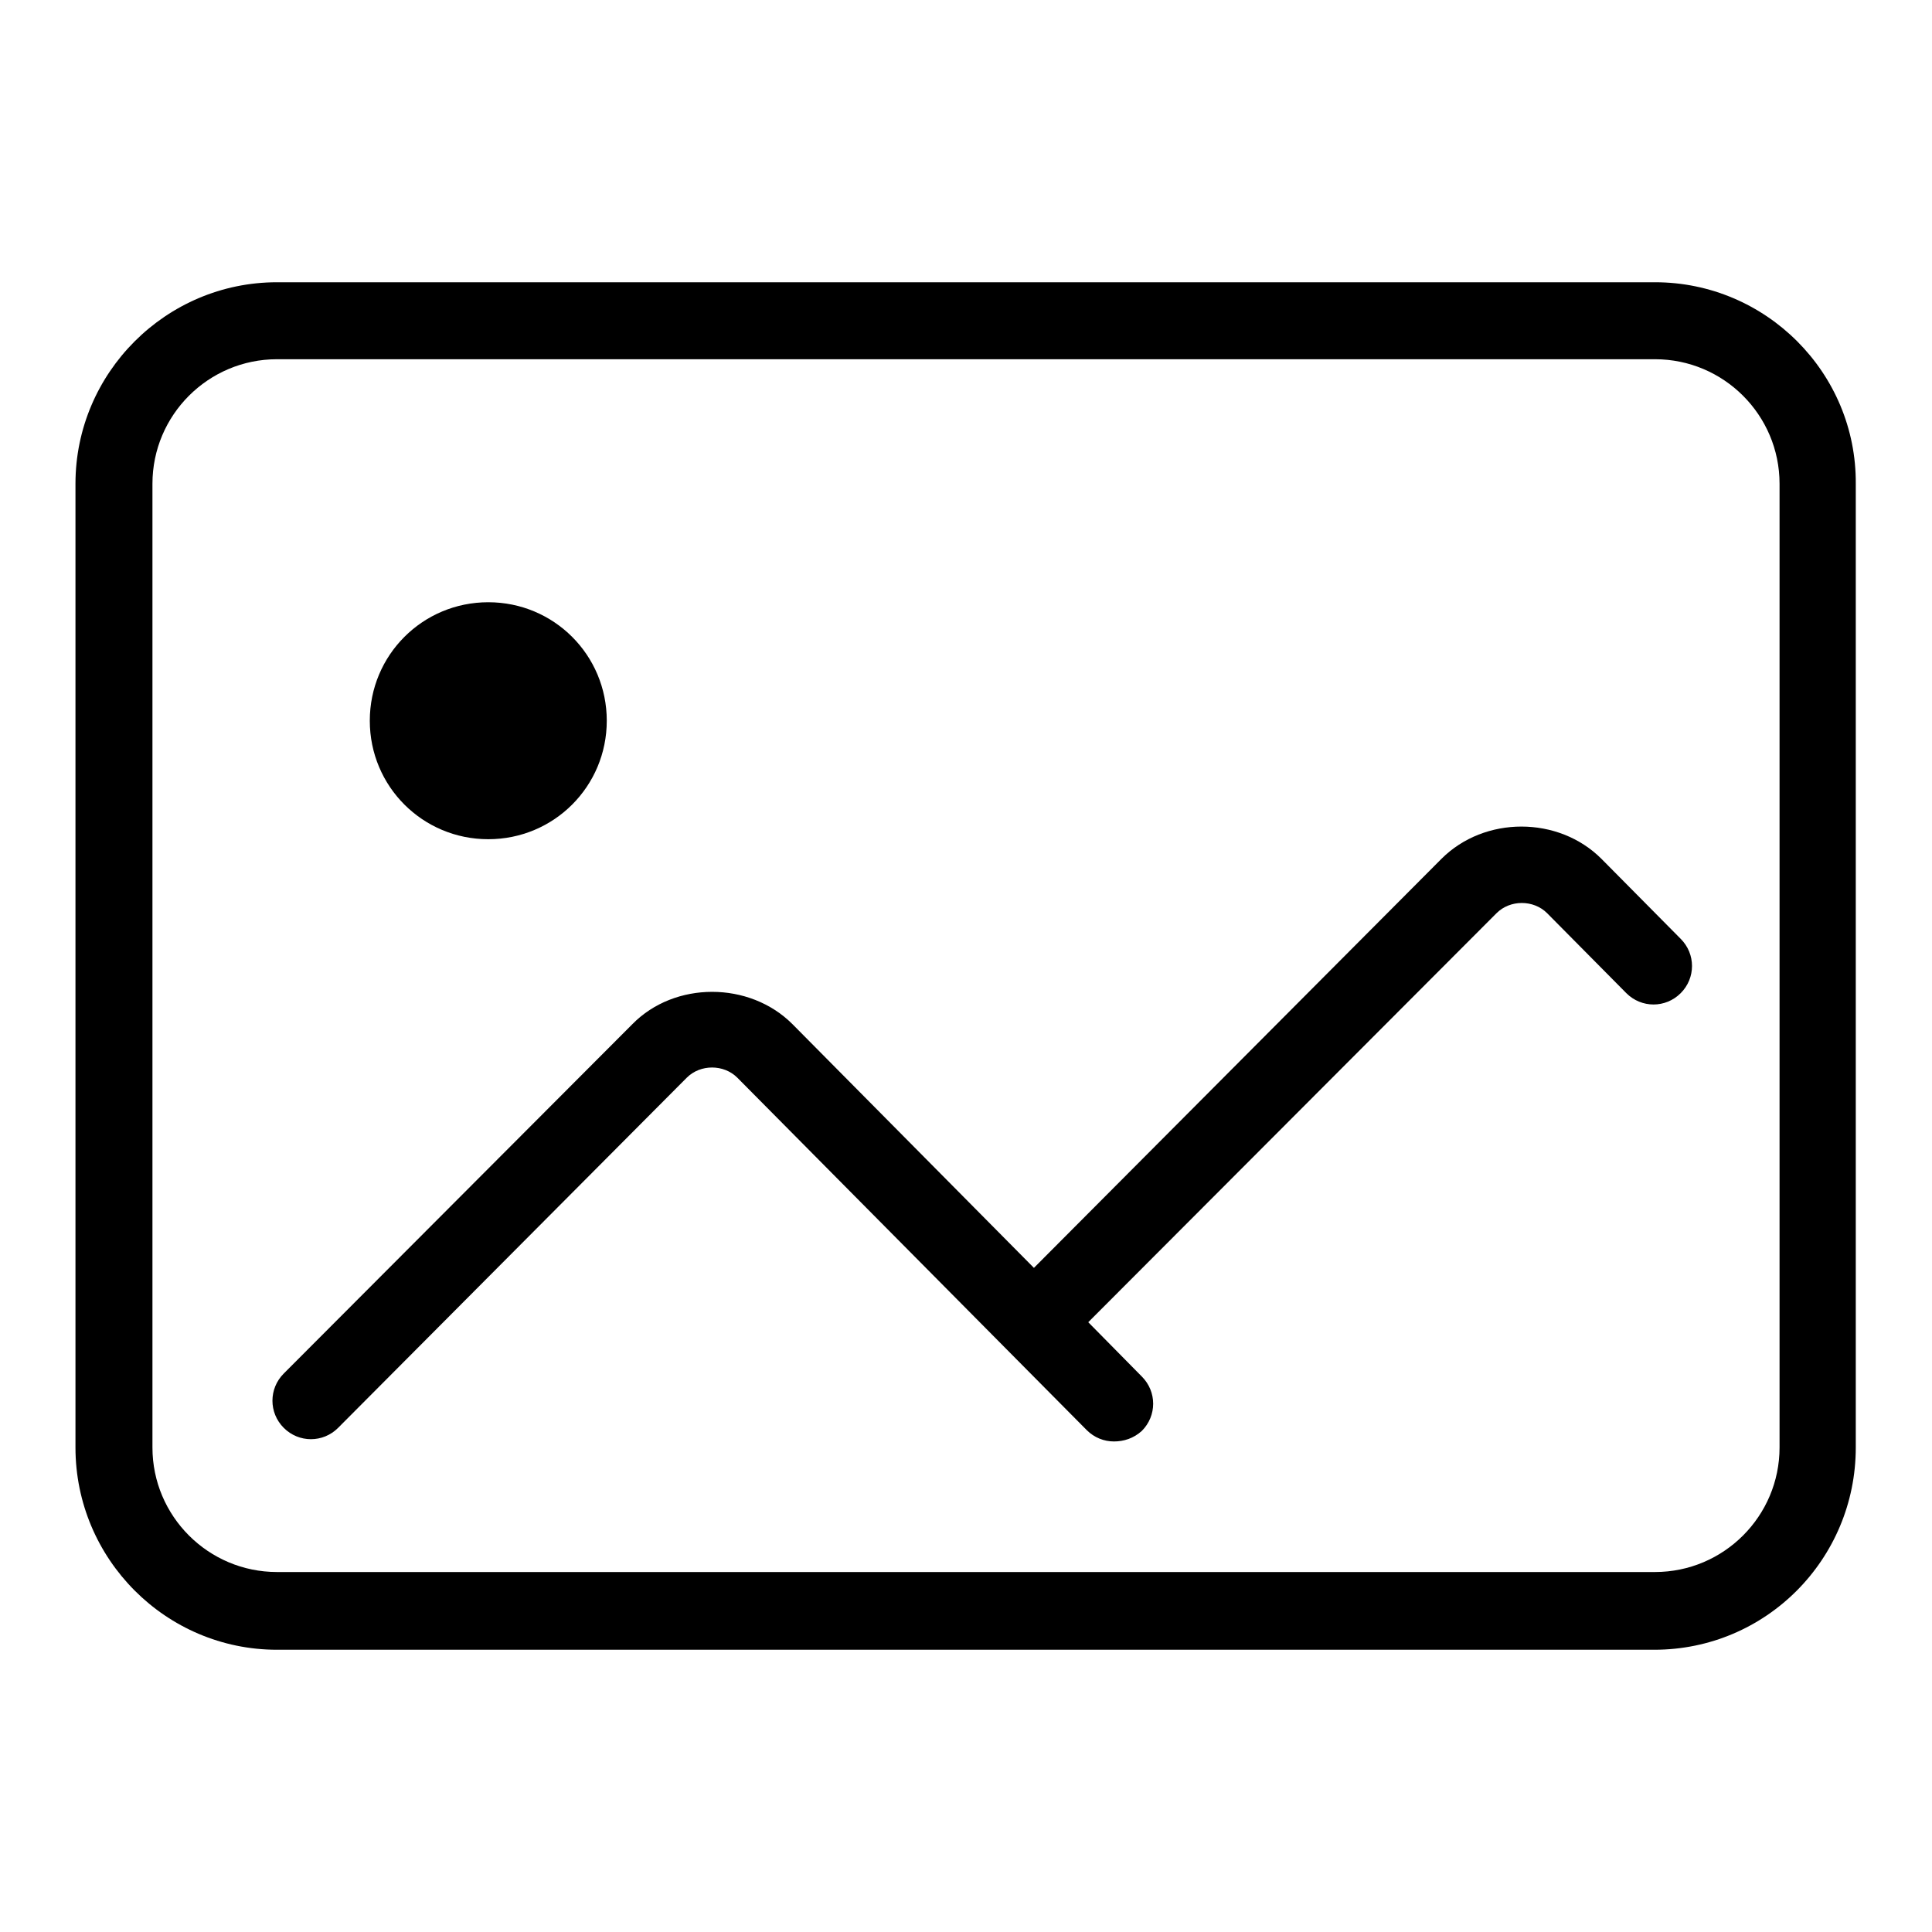
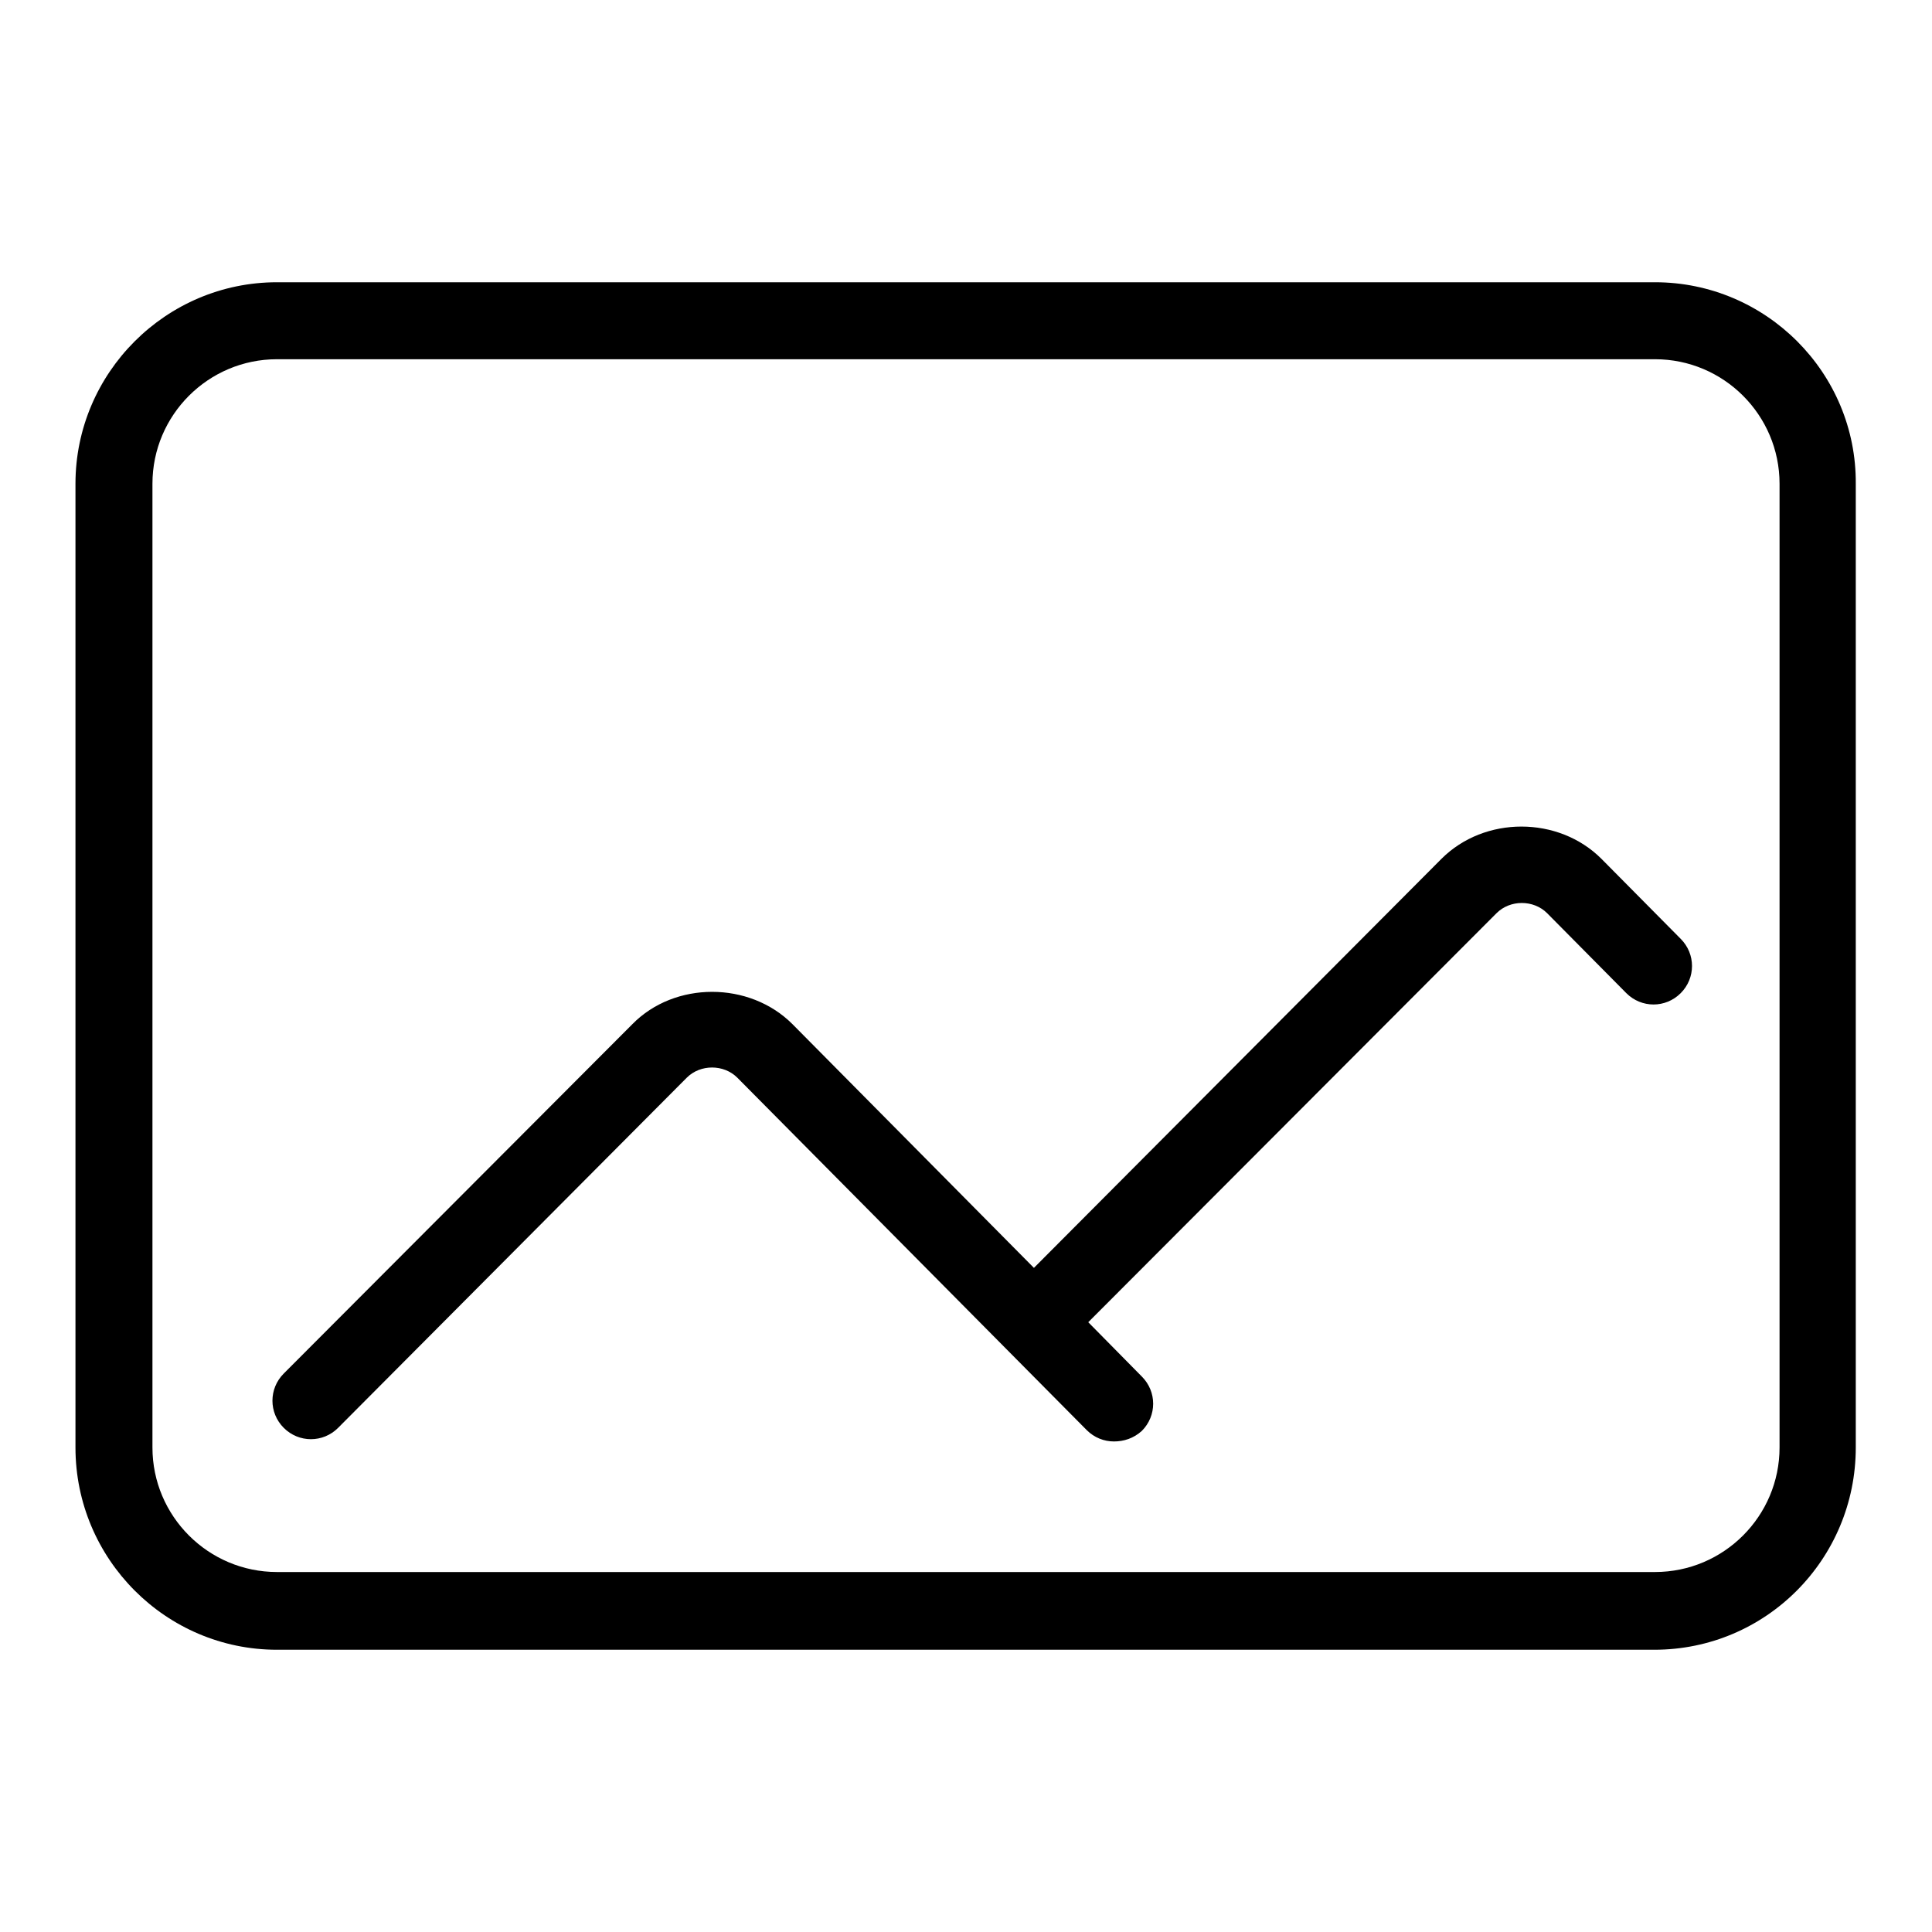
<svg xmlns="http://www.w3.org/2000/svg" version="1.1" x="0px" y="0px" viewBox="0 0 256 256" enable-background="new 0 0 256 256" xml:space="preserve">
  <g>
    <g>
-       <path fill="#000000" d="M64.7,79.8c8.7,0,15.7,7,15.7,15.7s-7,15.7-15.7,15.7c-8.7,0-15.7-7-15.7-15.7S56,79.8,64.7,79.8z" />
      <path fill="#000000" d="M147.6,191c-1.3,0-2.6-0.5-3.6-1.5l-46.3-46.7c-1.8-1.8-4.9-1.8-6.7,0l-46.2,46.4c-2,2-5.2,2-7.2,0c-2-2-2-5.2,0-7.2l46.2-46.3c5.6-5.7,15.5-5.7,21.2,0l32,32.3l54-54.2c5.7-5.7,15.5-5.7,21.2,0l10.5,10.6c2,2,2,5.2,0,7.2c-2,2-5.2,2-7.2,0L205,121c-1.8-1.8-4.9-1.8-6.7,0l-54.1,54.2l7.1,7.2c2,2,2,5.2,0,7.2C150.2,190.6,148.9,191,147.6,191z" />
      <path fill="#000000" d="M219.3,47.6c9.1,0,16.5,7.4,16.5,16.5v127.7c0,9.1-7.4,16.5-16.5,16.5H36.7c-9.1,0-16.5-7.4-16.5-16.5V64.1c0-9.1,7.4-16.5,16.5-16.5L219.3,47.6 M219.3,37.4H36.7C22,37.4,10,49.4,10,64.1v127.7c0,14.8,12,26.8,26.7,26.8h182.5c14.8,0,26.7-12,26.7-26.8V64.1C246,49.4,234,37.4,219.3,37.4L219.3,37.4z" />
    </g>
  </g>
</svg>